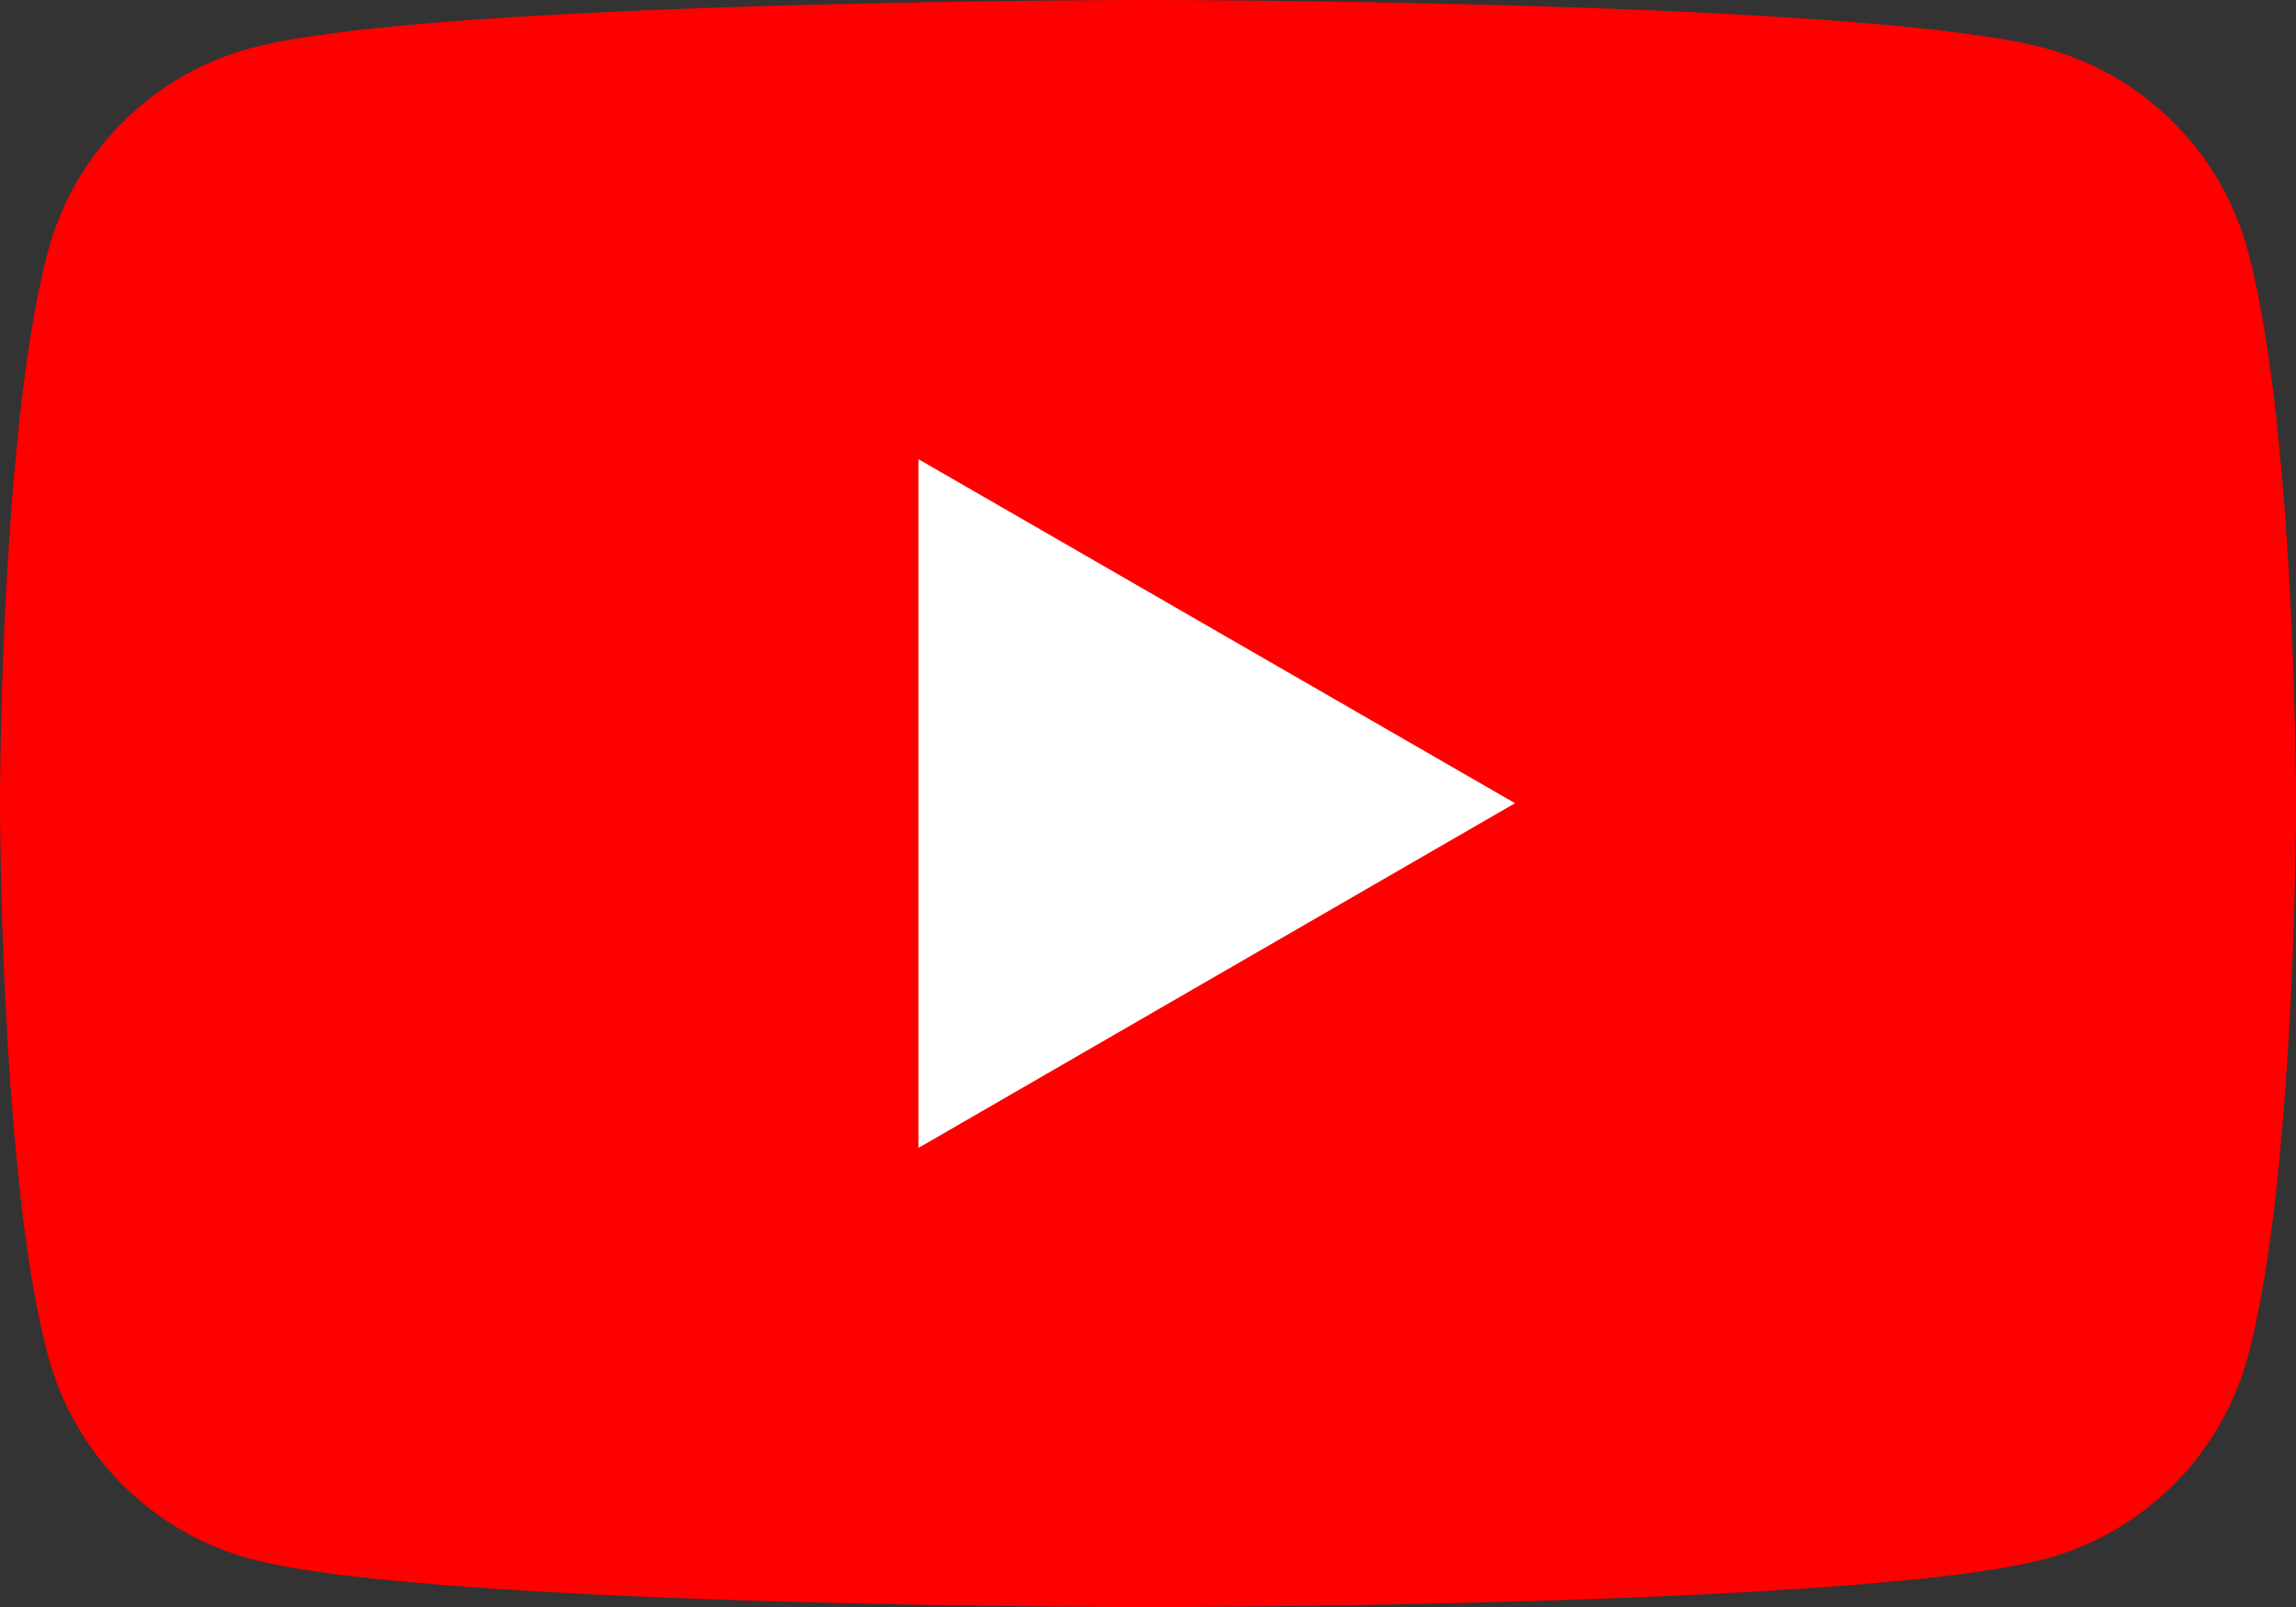
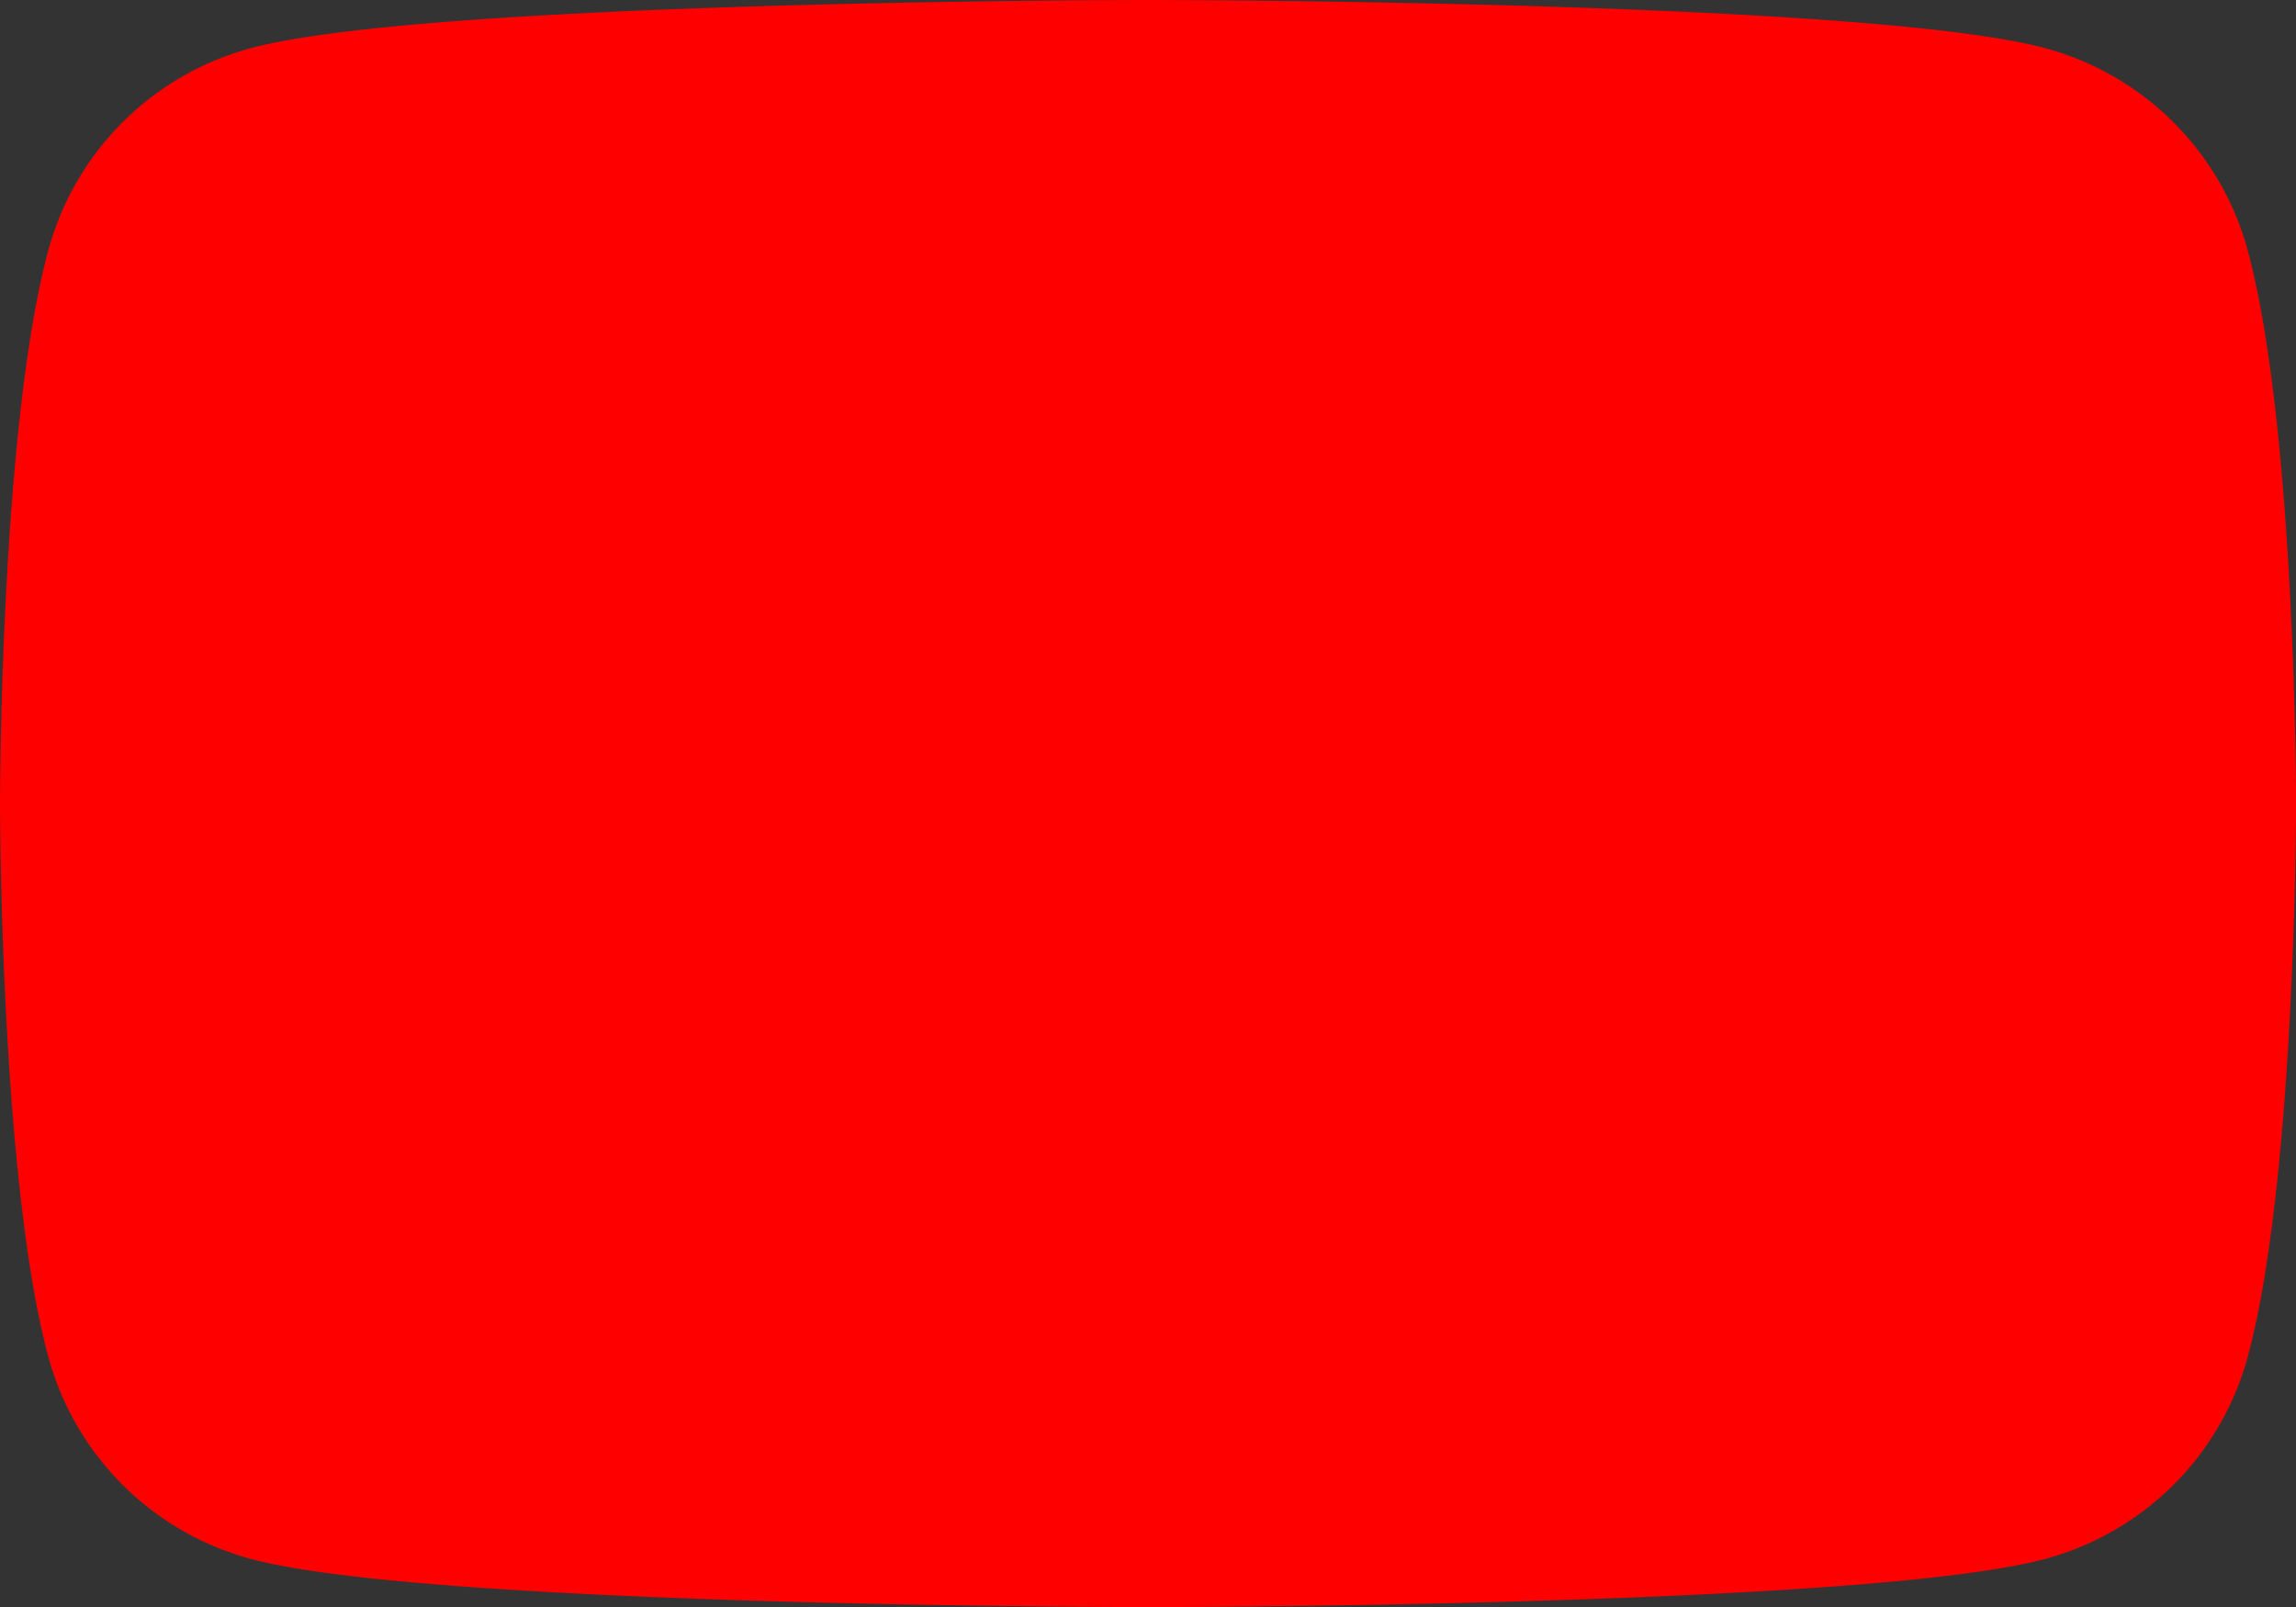
<svg xmlns="http://www.w3.org/2000/svg" id="play_static" viewBox="0 0 63.948 44.766">
  <rect x="0" y="0" width="63.948" height="44.766" fill="#333333" stroke="none" />
  <defs>
    <style>
            .cls-1{fill:#ff0000}.cls-2{fill:#fff}
        </style>
  </defs>
  <path id="Path_296" d="M62.608 6.994a8 8 0 0 0-5.655-5.654C51.969 0 31.974 0 31.974 0S11.979 0 6.994 1.34A8 8 0 0 0 1.34 6.994C0 11.979 0 22.377 0 22.377s0 10.409 1.34 15.394a8 8 0 0 0 5.655 5.655c4.985 1.34 24.98 1.34 24.98 1.34s19.995 0 24.98-1.34a8 8 0 0 0 5.655-5.655c1.34-4.985 1.34-15.394 1.34-15.394s-.002-10.398-1.342-15.383z" class="cls-1" data-name="Path 296" />
-   <path id="Path_297" d="M233 135.682l16.613-9.6L233 116.5z" class="cls-2" data-name="Path 297" transform="translate(-207.417 -103.708)" />
</svg>